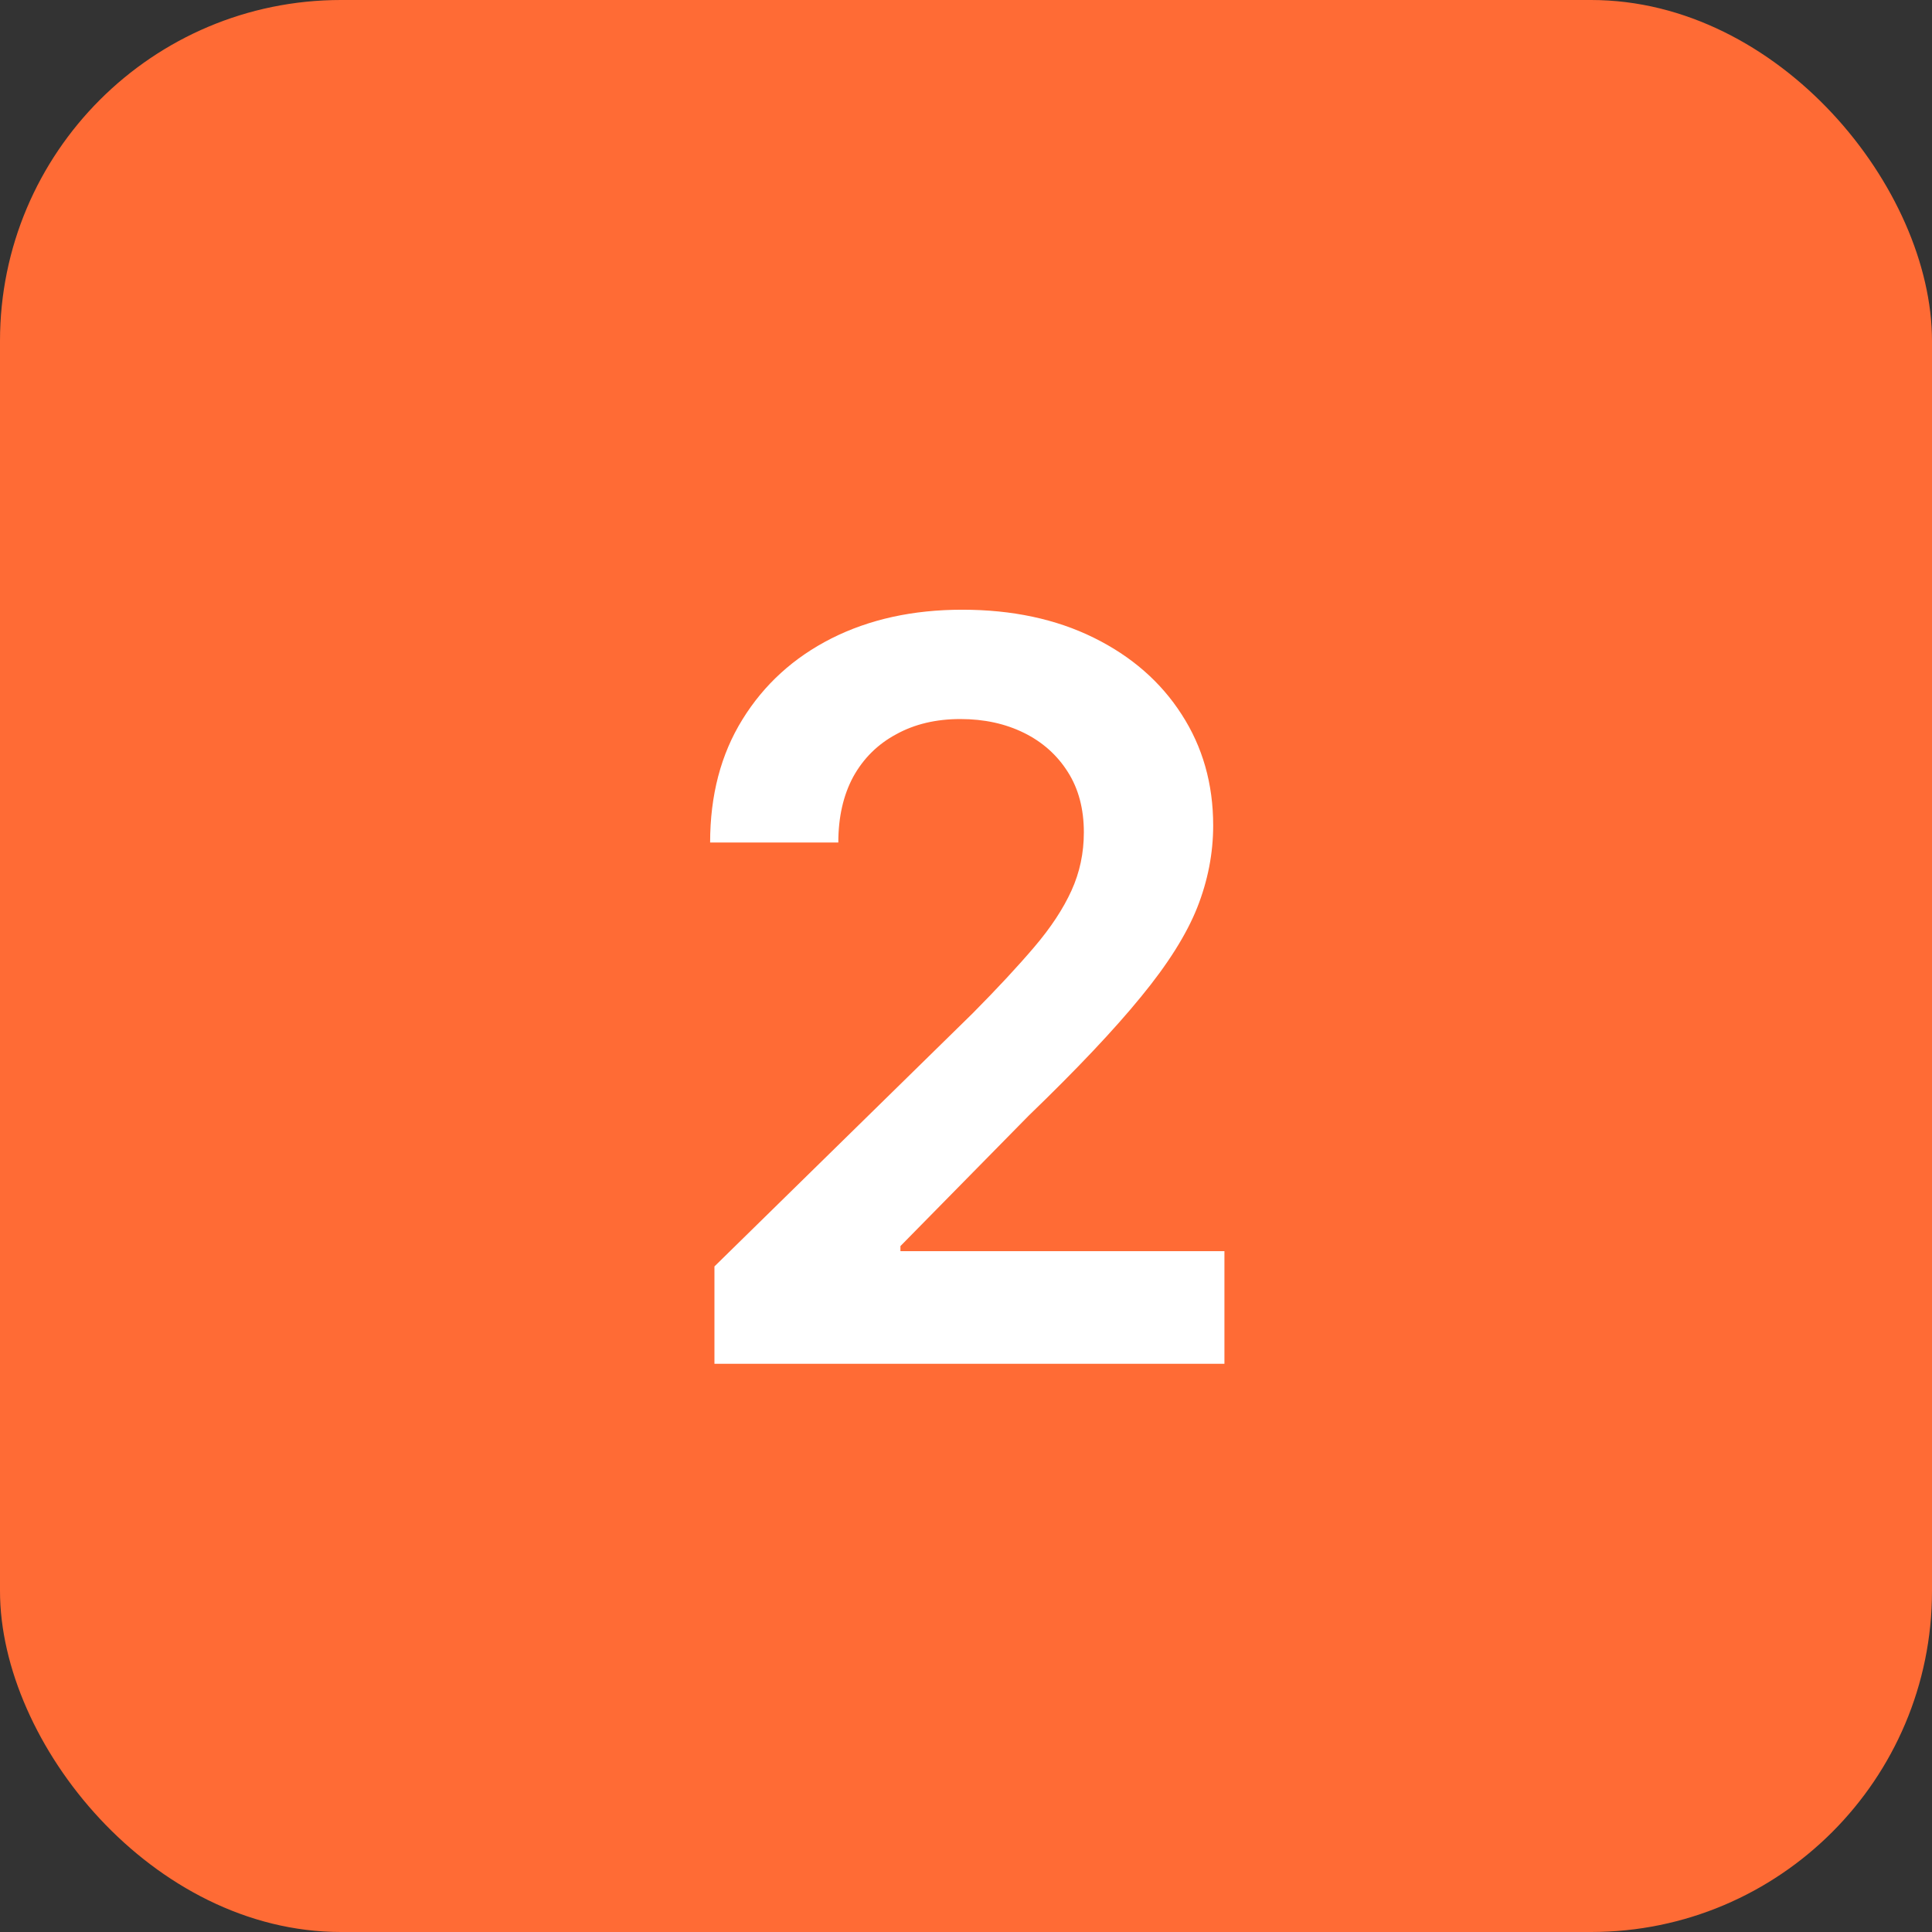
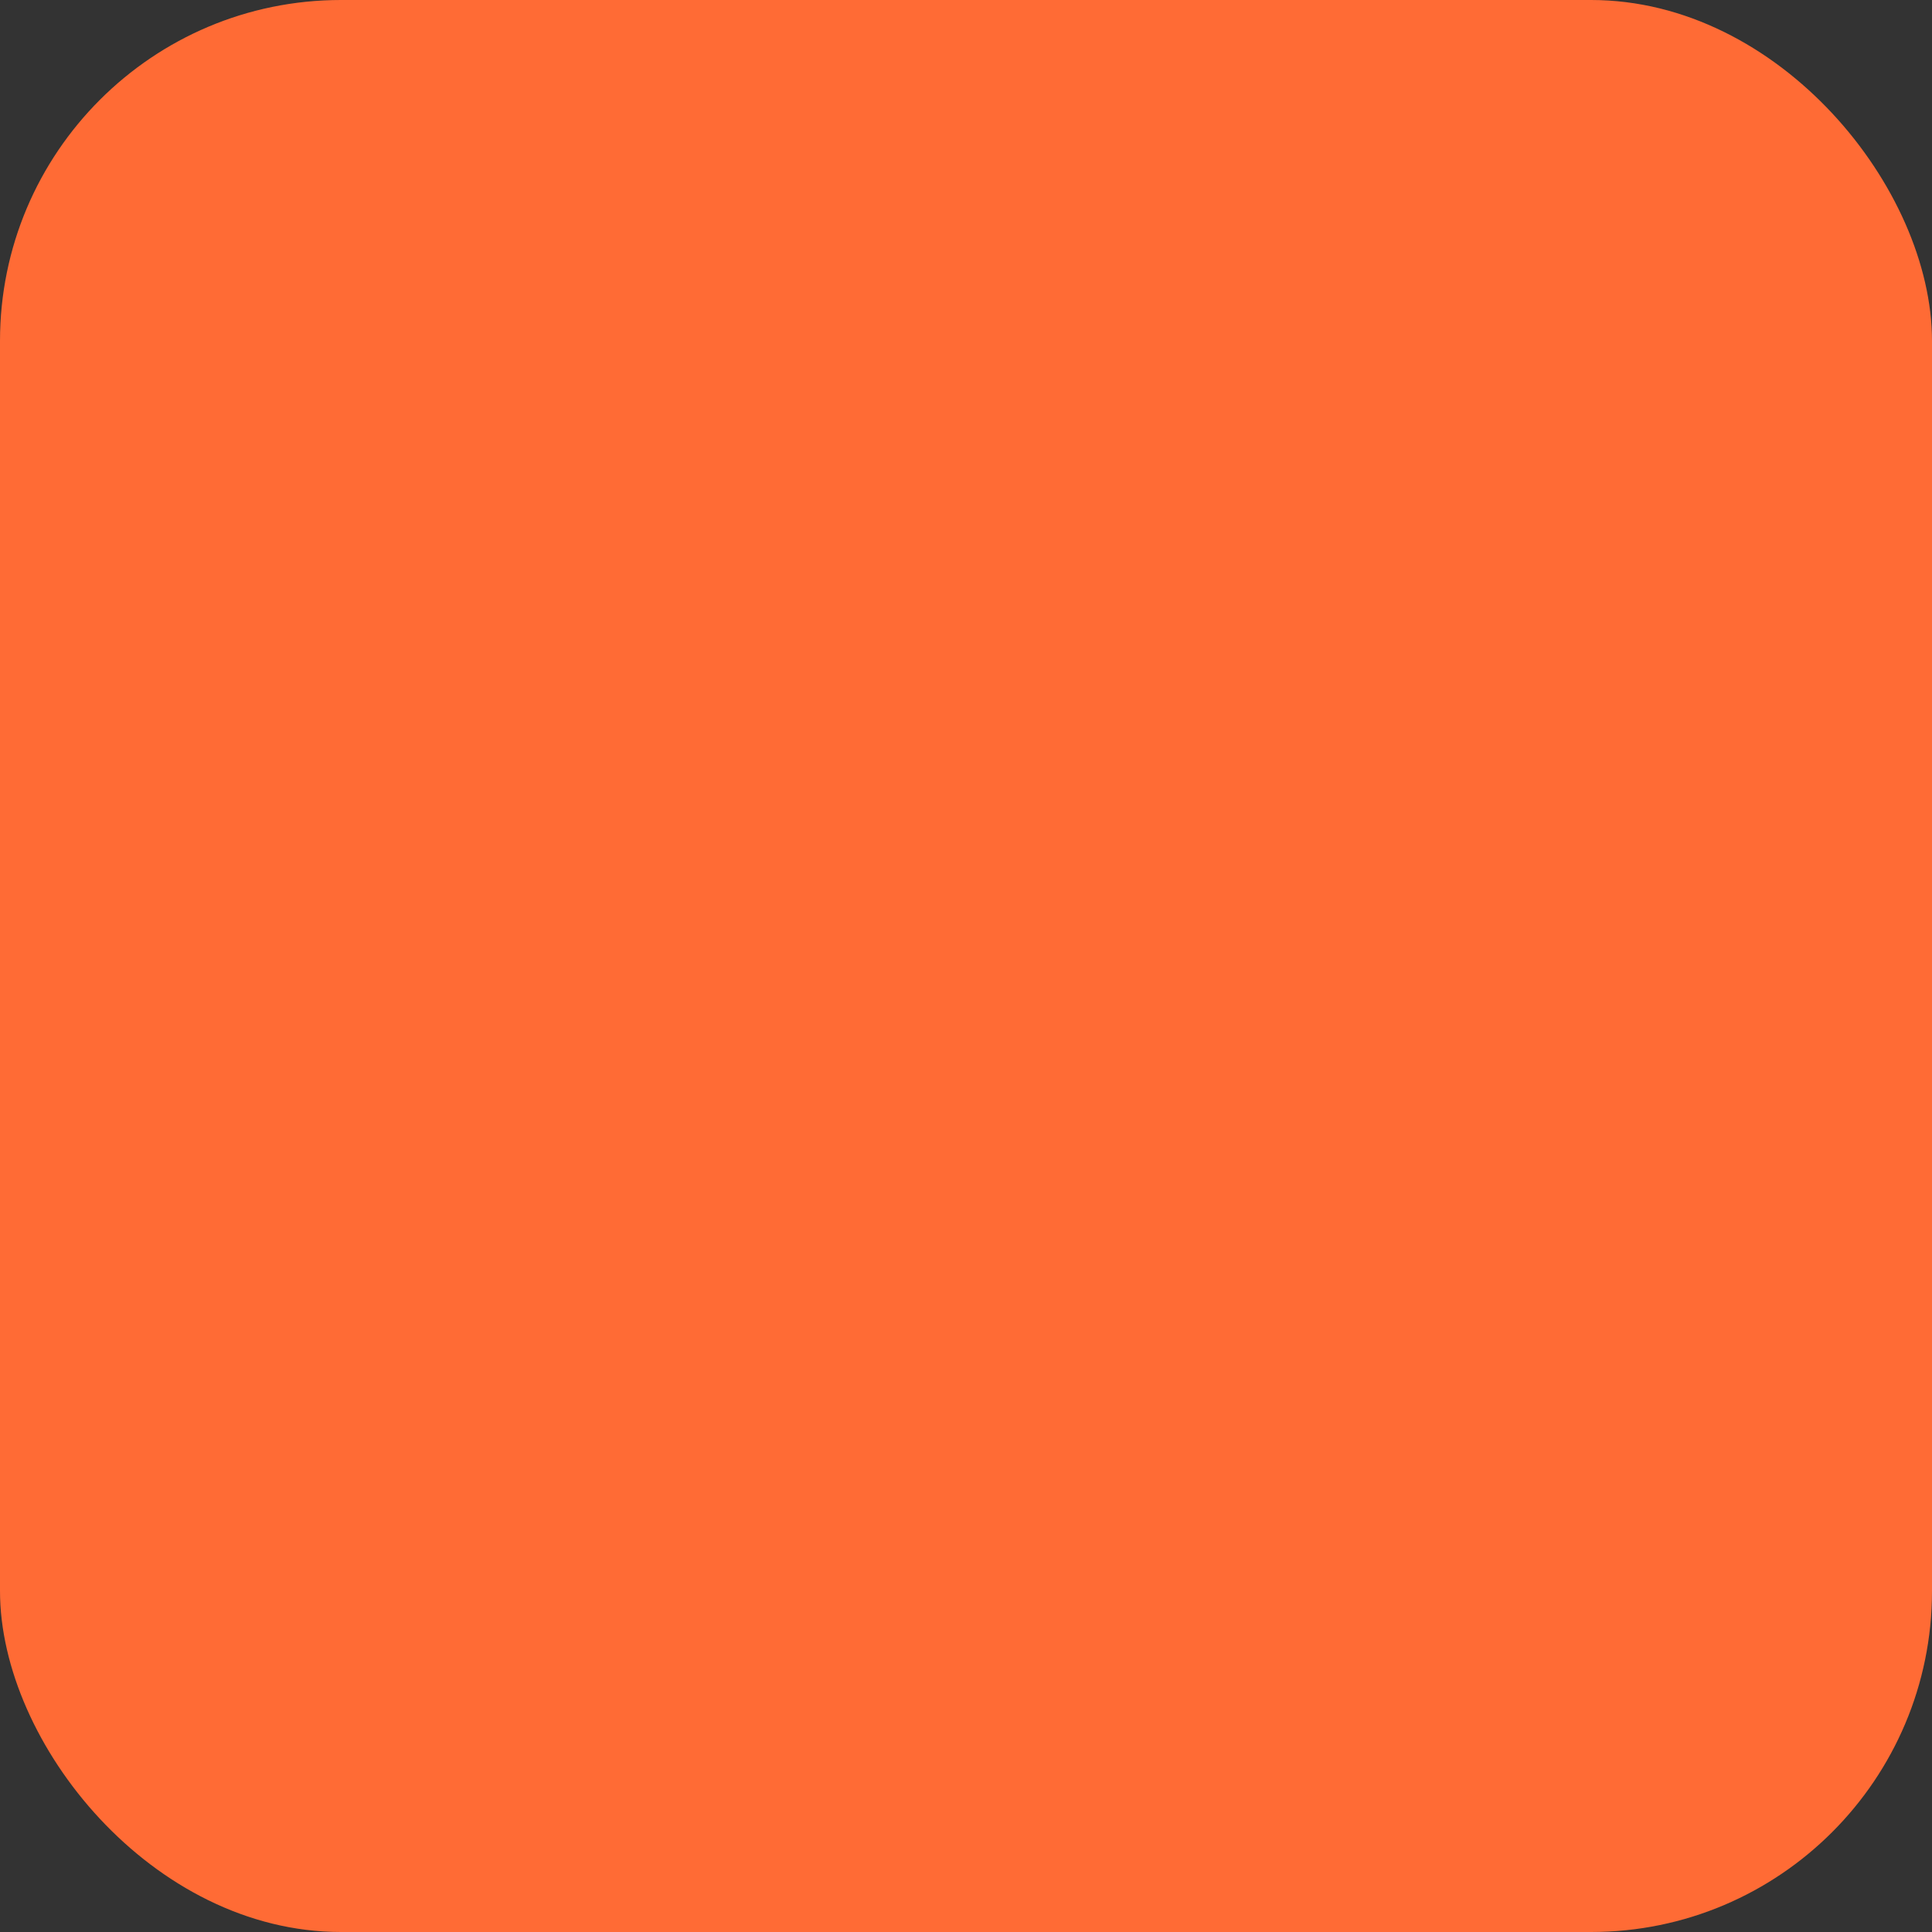
<svg xmlns="http://www.w3.org/2000/svg" width="34" height="34" viewBox="0 0 34 34" fill="none">
  <rect x="0" y="0" width="34" height="34" fill="#333333" stroke="none" />
  <rect width="34" height="34" rx="6" fill="#FF6B35" />
-   <path d="M12.573 24V22.287L17.118 17.832C17.553 17.393 17.915 17.003 18.205 16.662C18.495 16.321 18.712 15.991 18.857 15.671C19.002 15.352 19.074 15.011 19.074 14.648C19.074 14.235 18.98 13.881 18.793 13.587C18.605 13.289 18.348 13.059 18.02 12.897C17.691 12.735 17.319 12.654 16.901 12.654C16.471 12.654 16.093 12.744 15.77 12.923C15.446 13.097 15.194 13.347 15.015 13.671C14.841 13.994 14.753 14.38 14.753 14.827H12.497C12.497 13.996 12.686 13.274 13.066 12.661C13.445 12.047 13.967 11.572 14.632 11.235C15.301 10.898 16.068 10.73 16.933 10.73C17.811 10.73 18.582 10.894 19.247 11.222C19.912 11.55 20.427 12 20.794 12.571C21.164 13.142 21.35 13.794 21.35 14.527C21.35 15.017 21.256 15.499 21.069 15.972C20.881 16.445 20.551 16.969 20.078 17.544C19.609 18.119 18.951 18.816 18.103 19.634L15.846 21.929V22.018H21.548V24H12.573Z" fill="white" />
</svg>